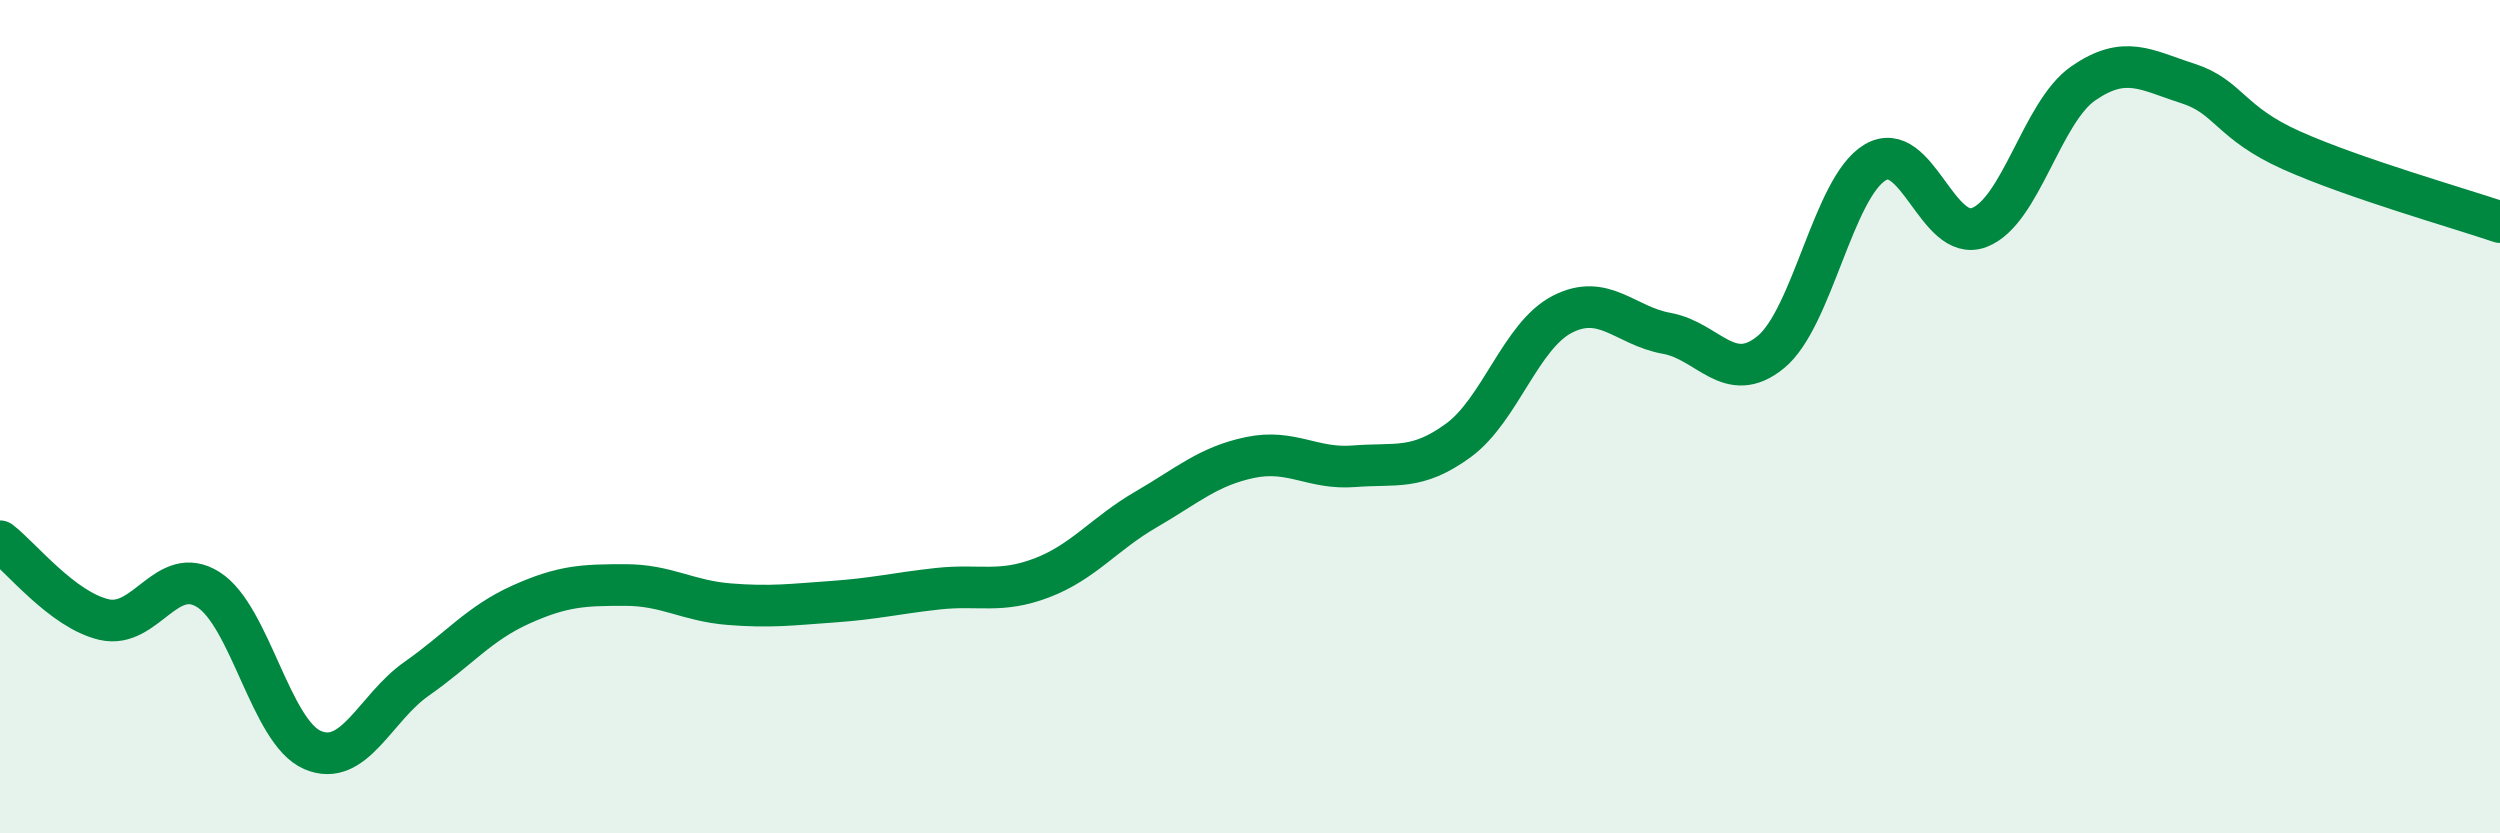
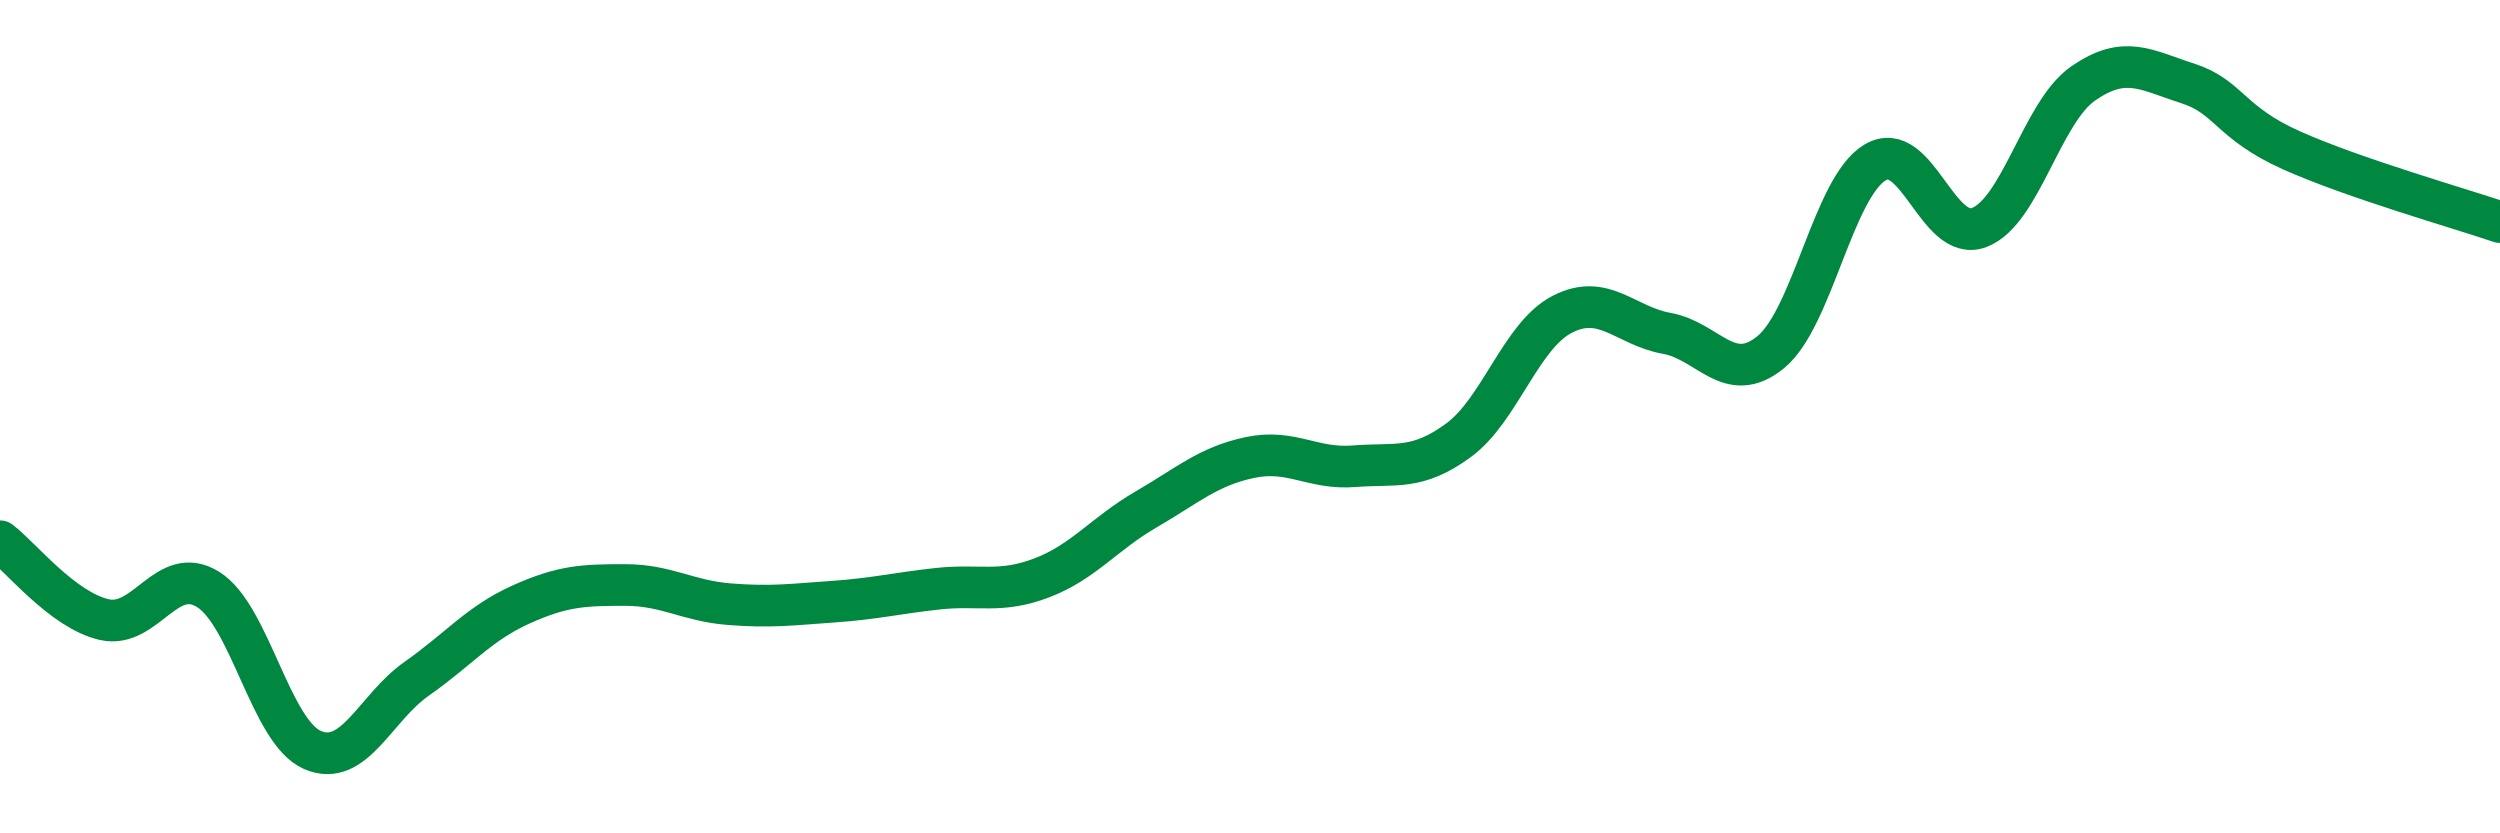
<svg xmlns="http://www.w3.org/2000/svg" width="60" height="20" viewBox="0 0 60 20">
-   <path d="M 0,12.99 C 0.5,13.37 1.5,14.64 2.5,14.87 C 3.5,15.1 4,13.52 5,14.15 C 6,14.78 6.5,17.57 7.5,18 C 8.5,18.43 9,16.99 10,16.29 C 11,15.59 11.5,14.96 12.5,14.51 C 13.5,14.06 14,14.04 15,14.04 C 16,14.04 16.5,14.42 17.5,14.5 C 18.5,14.58 19,14.51 20,14.44 C 21,14.37 21.5,14.24 22.5,14.13 C 23.5,14.02 24,14.25 25,13.87 C 26,13.49 26.5,12.81 27.5,12.23 C 28.5,11.65 29,11.19 30,10.98 C 31,10.77 31.5,11.27 32.5,11.19 C 33.5,11.11 34,11.3 35,10.57 C 36,9.84 36.5,8.05 37.5,7.54 C 38.5,7.03 39,7.82 40,8 C 41,8.18 41.5,9.27 42.5,8.45 C 43.5,7.63 44,4.5 45,3.9 C 46,3.3 46.5,5.84 47.5,5.46 C 48.5,5.08 49,2.69 50,2 C 51,1.31 51.5,1.68 52.5,2 C 53.5,2.32 53.5,2.94 55,3.61 C 56.5,4.28 59,4.99 60,5.33L60 20L0 20Z" fill="#008740" opacity="0.1" stroke-linecap="round" stroke-linejoin="round" />
  <path d="M 0,12.99 C 0.5,13.37 1.5,14.64 2.5,14.87 C 3.5,15.1 4,13.52 5,14.15 C 6,14.78 6.5,17.57 7.5,18 C 8.5,18.43 9,16.99 10,16.29 C 11,15.59 11.5,14.96 12.5,14.51 C 13.5,14.06 14,14.04 15,14.04 C 16,14.04 16.5,14.42 17.5,14.5 C 18.5,14.58 19,14.51 20,14.44 C 21,14.37 21.5,14.24 22.5,14.13 C 23.5,14.02 24,14.25 25,13.87 C 26,13.49 26.5,12.81 27.5,12.23 C 28.5,11.65 29,11.19 30,10.98 C 31,10.77 31.5,11.27 32.5,11.19 C 33.5,11.11 34,11.3 35,10.57 C 36,9.84 36.5,8.05 37.5,7.54 C 38.5,7.03 39,7.82 40,8 C 41,8.18 41.5,9.27 42.5,8.45 C 43.5,7.63 44,4.5 45,3.9 C 46,3.3 46.5,5.84 47.5,5.46 C 48.5,5.08 49,2.69 50,2 C 51,1.31 51.5,1.68 52.5,2 C 53.5,2.32 53.5,2.94 55,3.61 C 56.5,4.28 59,4.99 60,5.33" stroke="#008740" stroke-width="1" fill="none" stroke-linecap="round" stroke-linejoin="round" />
</svg>